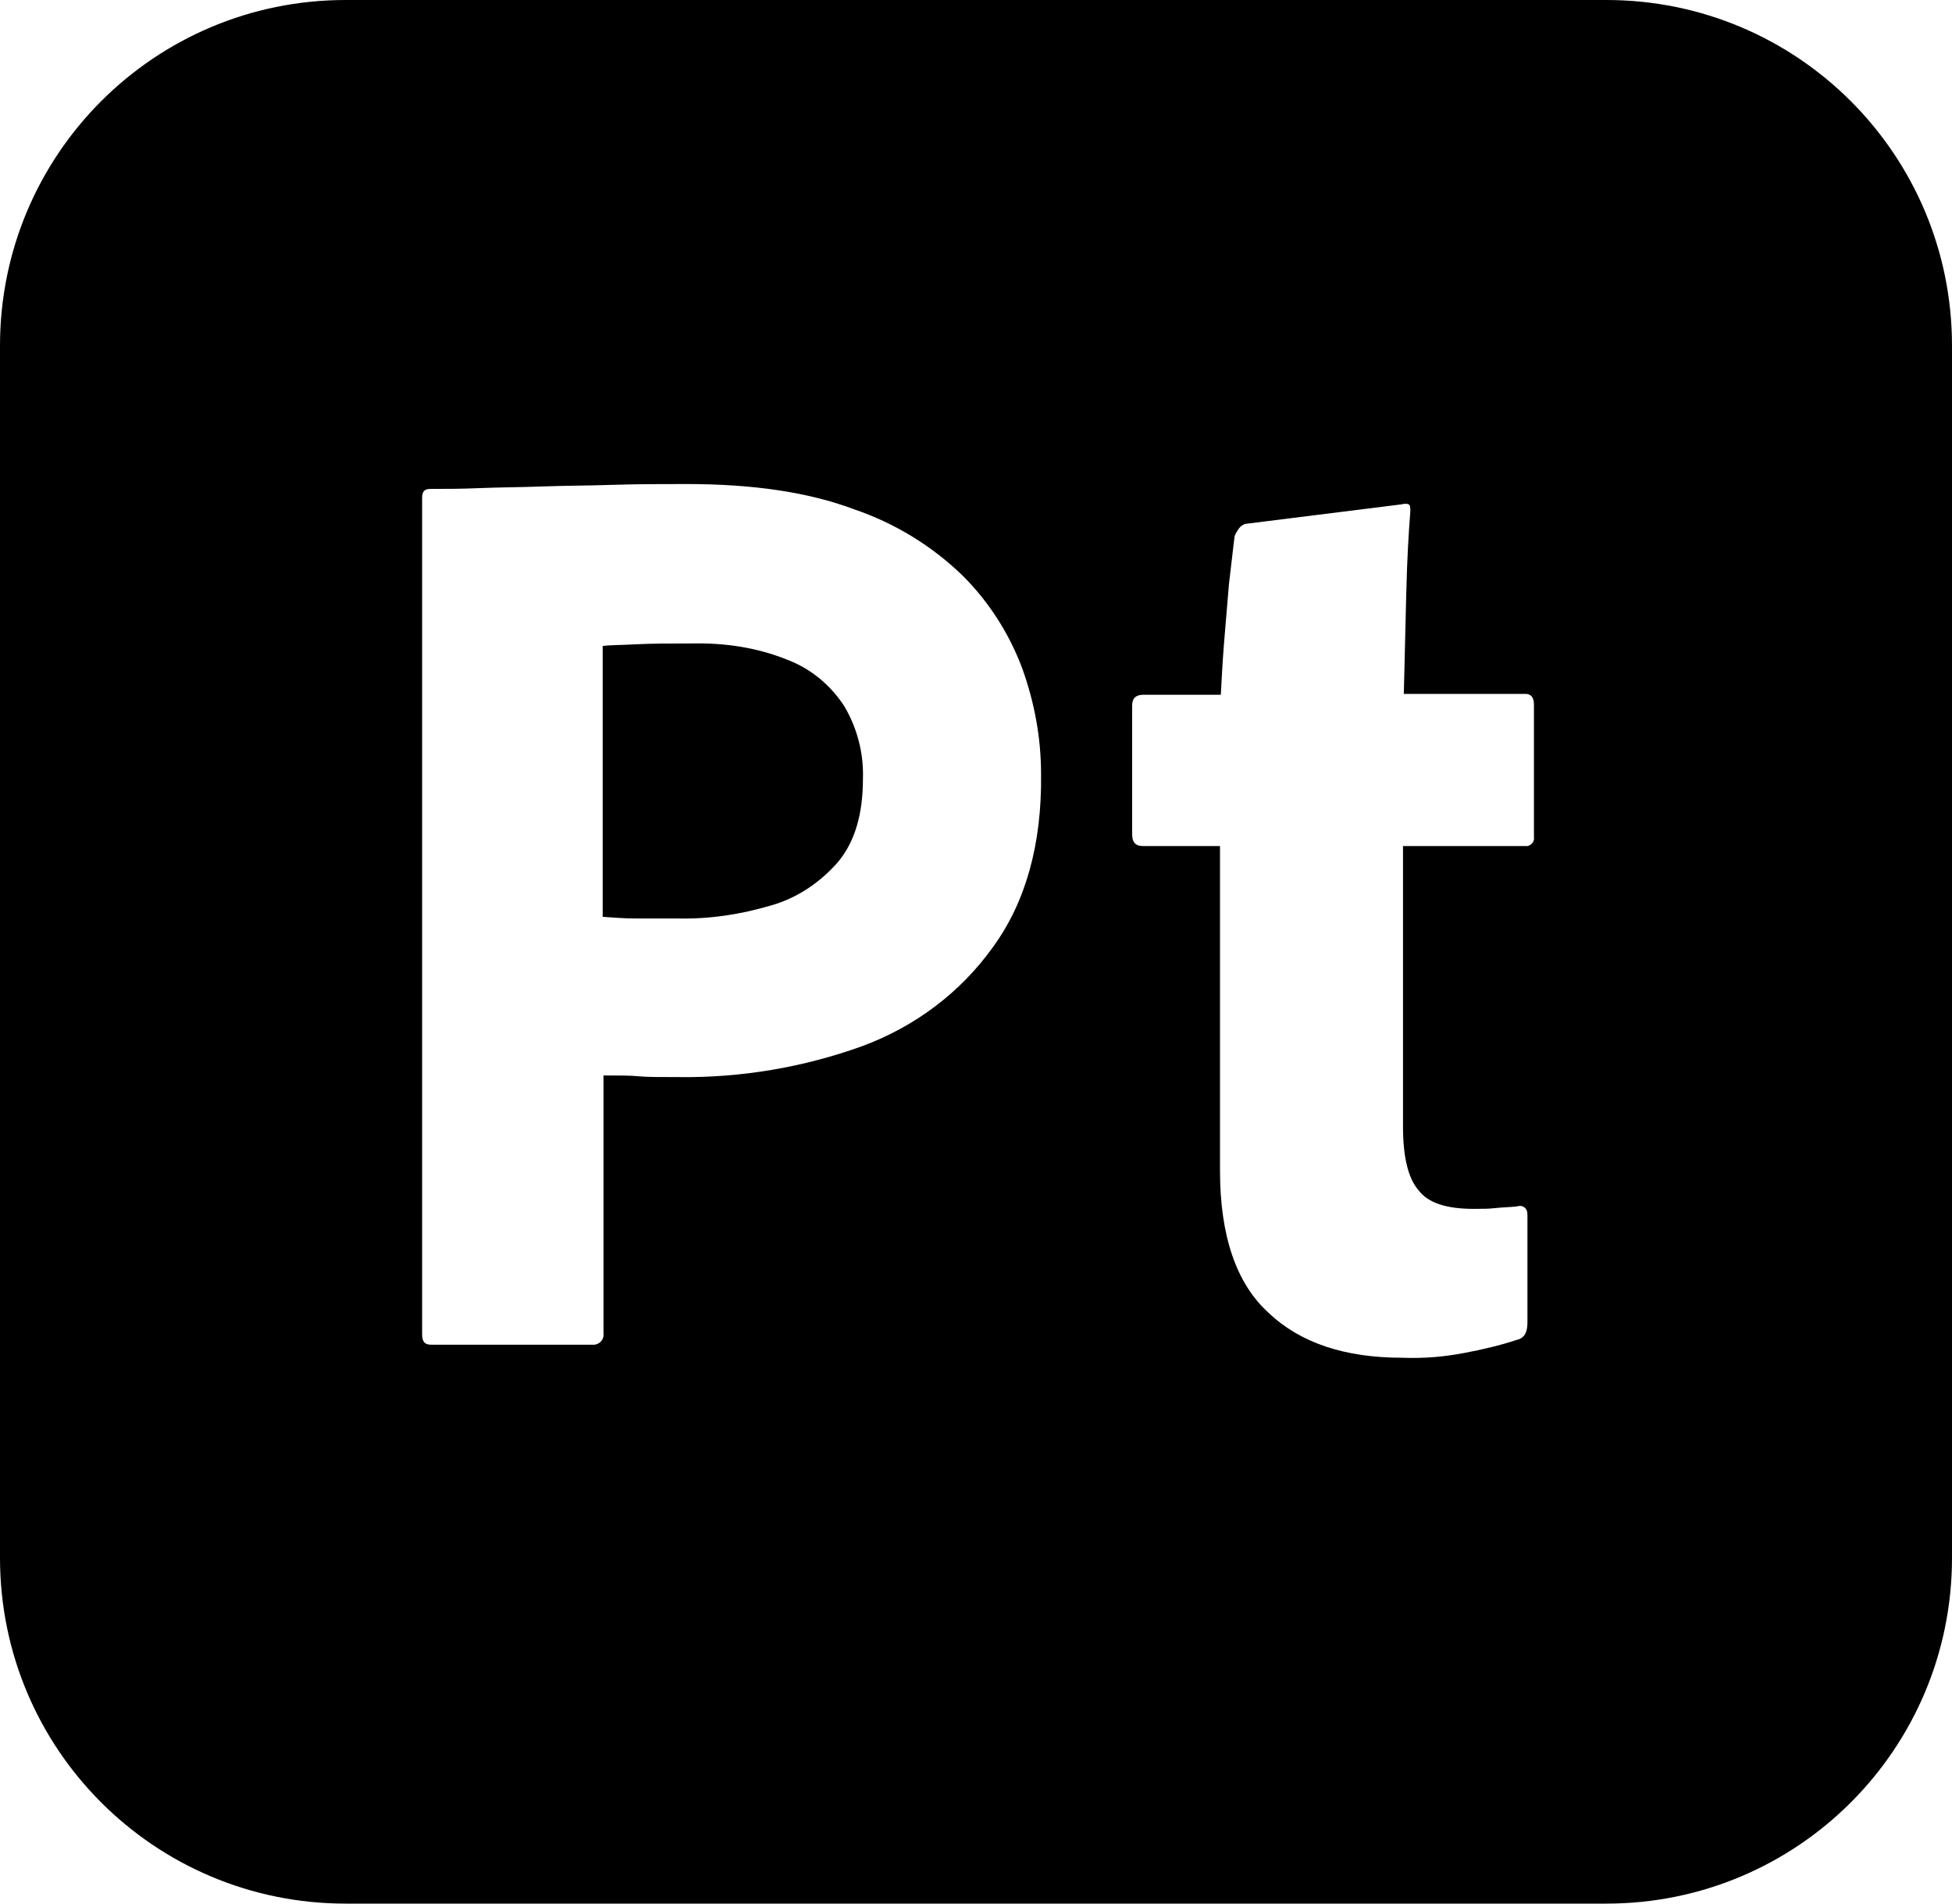
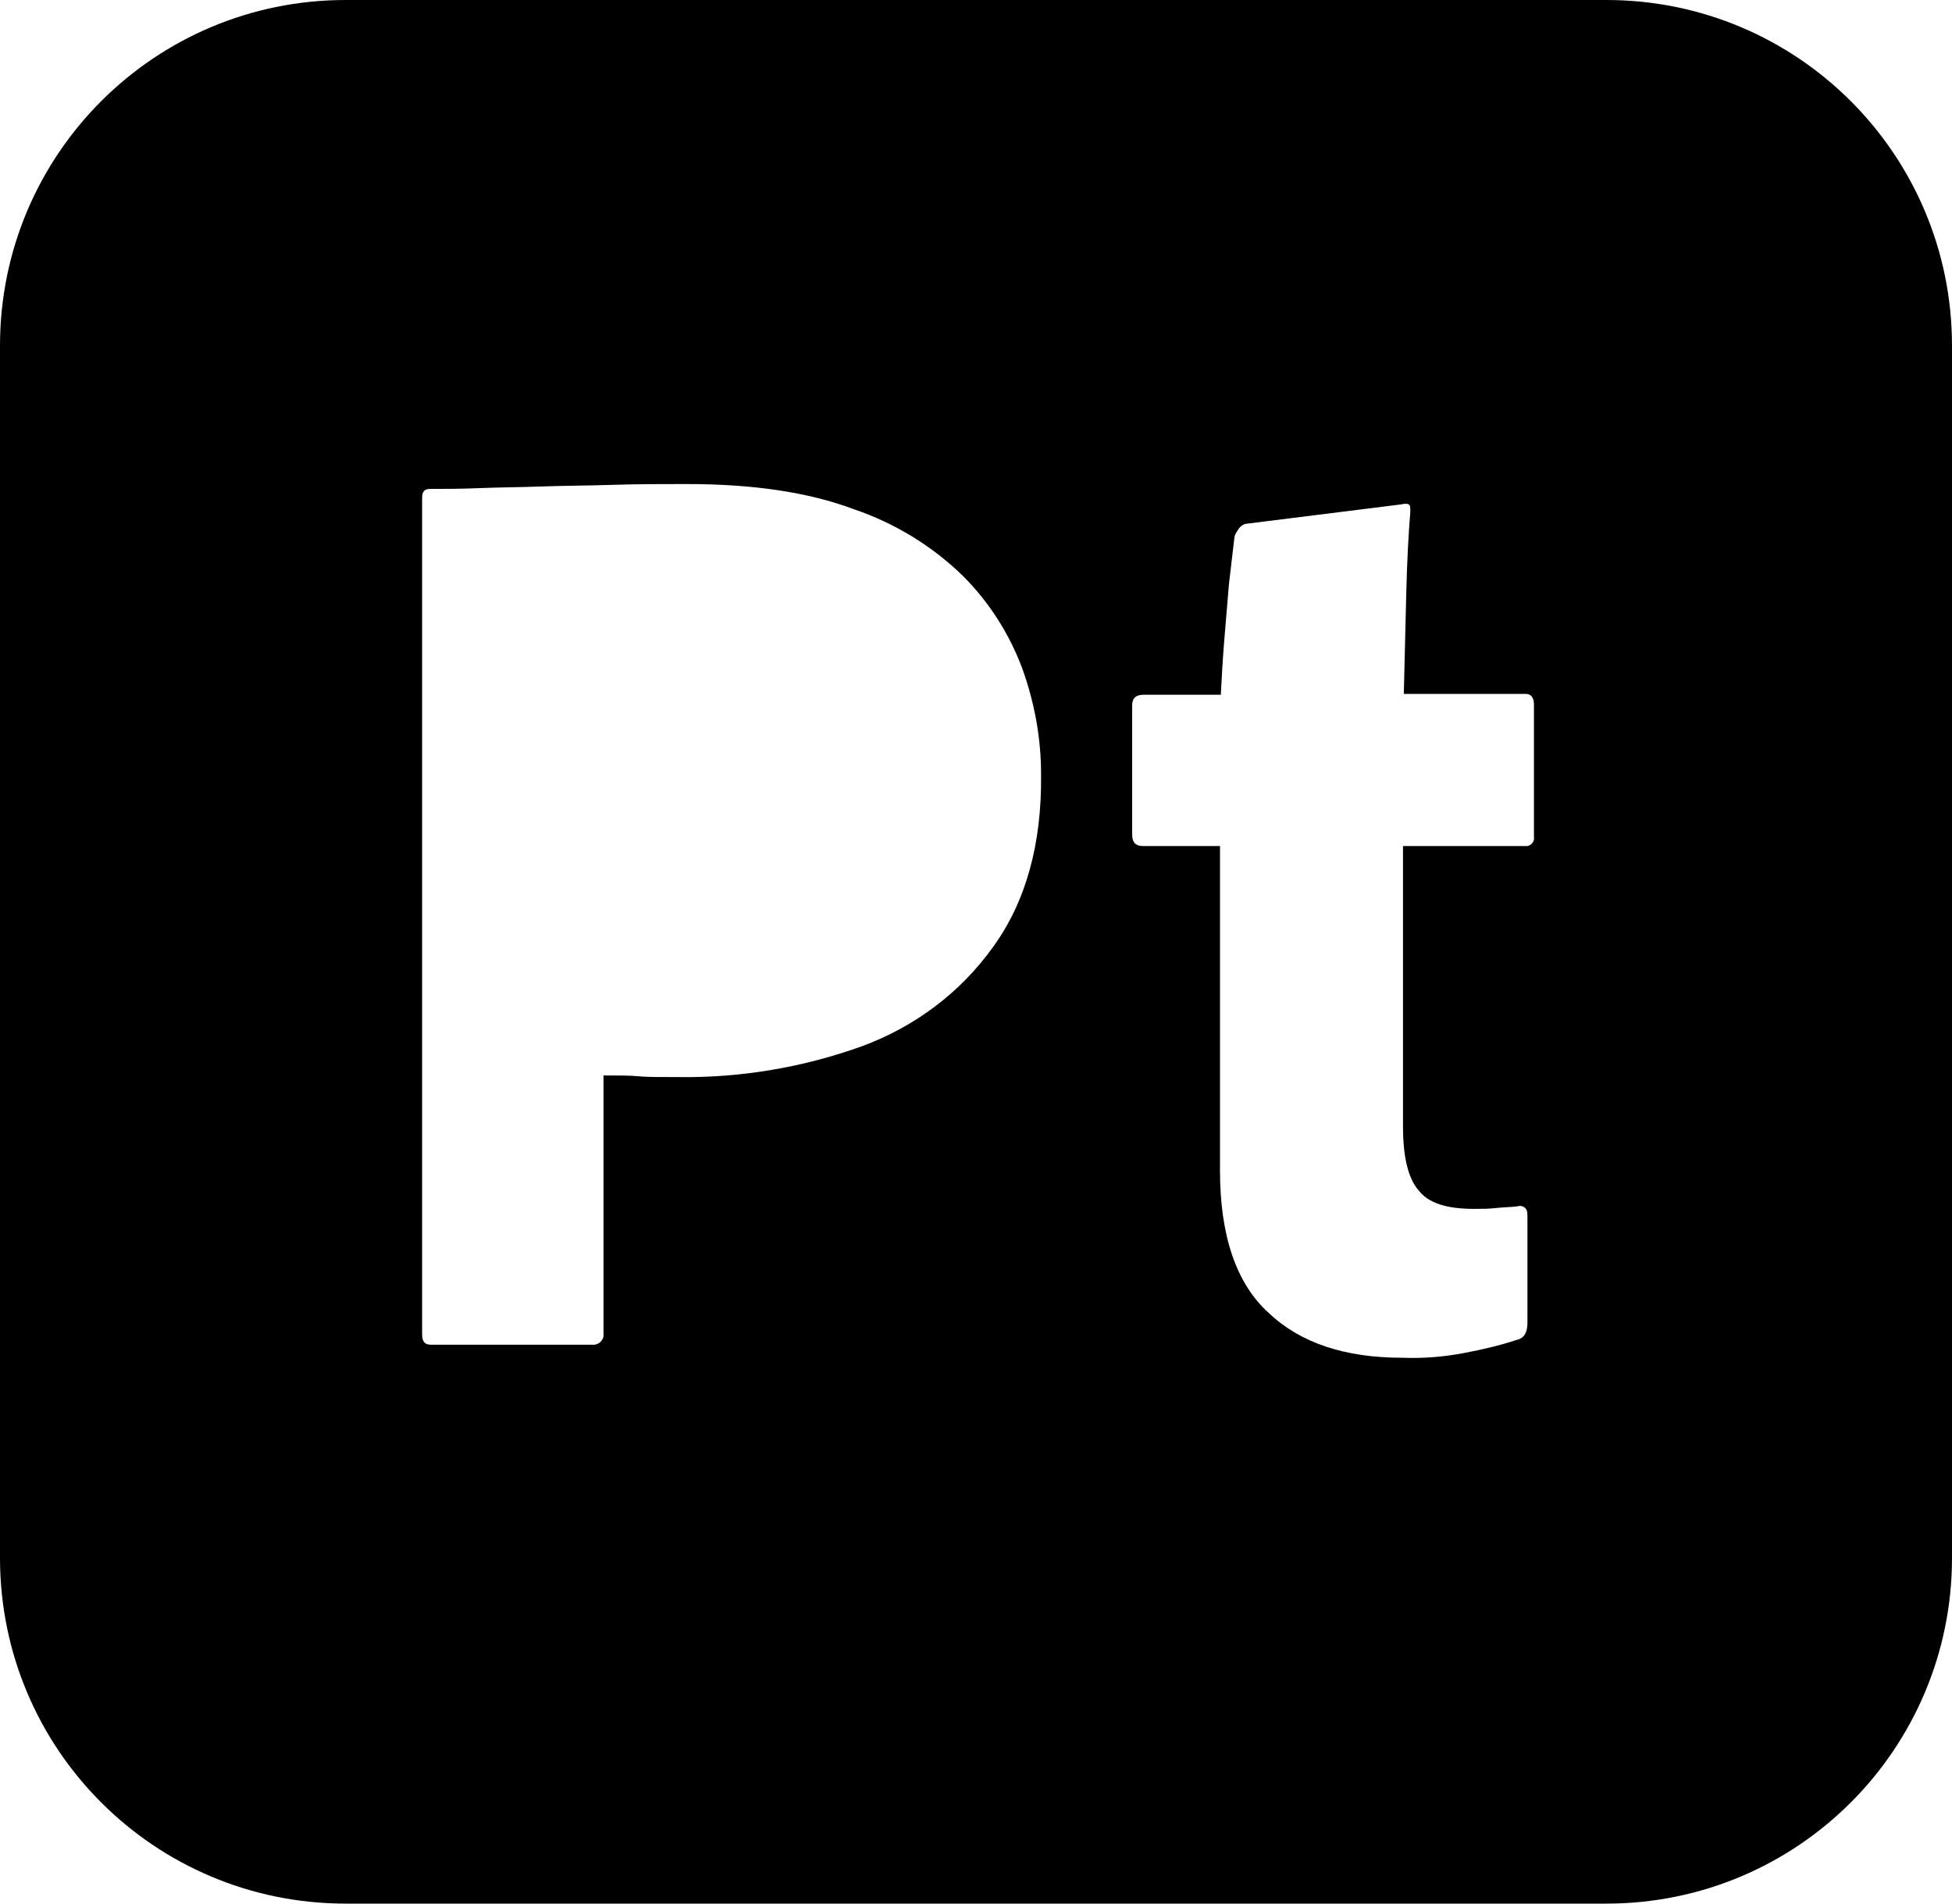
<svg xmlns="http://www.w3.org/2000/svg" version="1.1" id="Layer_1" x="0px" y="0px" viewBox="0 0 240 234" style="enable-background:new 0 0 240 234;" xml:space="preserve">
  <g>
    <path d="M197.5,0h-155C19,0,0,19,0,42.5v149C0,215,19,234,42.5,234h155c23.5,0,42.5-19,42.5-42.5v-149C240,19,221,0,197.5,0z    M122.1,116.4c-4,5.6-9.6,9.8-16.1,12.2c-7.2,2.6-14.9,3.9-22.5,3.8c-2.4,0-4,0-5-0.1c-1-0.1-2.4-0.1-4.3-0.1v31.7   c0.1,0.7-0.4,1.3-1.1,1.4c-0.1,0-0.2,0-0.4,0H53c-0.8,0-1.1-0.4-1.1-1.3V61.2c0-0.8,0.3-1.1,1-1.1c1.7,0,3.8,0,6.1-0.1   c2.4-0.1,4.9-0.1,7.6-0.2c2.7-0.1,5.6-0.1,8.7-0.2c3.1-0.1,6.1-0.1,9.1-0.1c8.2,0,15,1,20.6,3.1c5,1.7,9.6,4.5,13.4,8.2   c3.2,3.2,5.7,7.1,7.3,11.4c1.5,4.2,2.3,8.5,2.3,13C128.1,103.8,126.1,110.9,122.1,116.4z M188.6,102.9c0.1,0.5-0.3,1-0.8,1.1h-15.3   v34.5c0,3.6,0.6,6.3,1.9,7.8c1.2,1.6,3.5,2.3,6.8,2.3c1,0,1.9,0,2.7-0.1c0.9-0.1,1.7-0.1,2.6-0.2c0.3-0.1,0.6-0.1,0.9,0.1   c0.3,0.2,0.4,0.5,0.4,1v13.2c0,1.2-0.4,1.9-1.3,2.1c-2.1,0.7-4.3,1.2-6.4,1.6c-2.6,0.5-5.1,0.7-7.7,0.6c-7,0-12.5-1.8-16.4-5.5   c-4-3.6-6-9.5-6-17.5V104h-9.5c-0.9,0-1.3-0.5-1.3-1.4V86.7c0-0.9,0.5-1.3,1.4-1.3h9.5c0.1-1.8,0.2-3.9,0.4-6.4   c0.2-2.4,0.4-4.8,0.6-7.2c0.3-2.4,0.5-4.4,0.7-5.9c0.1-0.3,0.3-0.6,0.5-0.9c0.2-0.3,0.5-0.5,0.8-0.6l19.2-2.4   c0.4-0.1,0.7-0.1,0.9,0c0.2,0.1,0.2,0.4,0.2,0.9c-0.2,2.5-0.4,5.8-0.5,10.1c-0.1,4.2-0.2,8.3-0.3,12.3h15c0.6,0,1,0.4,1,1.3V102.9z   " />
-     <path d="M96.8,81.1c-3.7-1.5-7.7-2.1-11.8-2c-2.6,0-4.9,0-6.8,0.1c-2,0.1-3.4,0.1-4.1,0.2v33.3c1.4,0.1,2.7,0.2,3.9,0.2h5.3   c3.9,0.1,7.8-0.5,11.5-1.6c3.2-0.9,6-2.8,8.2-5.3c2.1-2.5,3.1-5.9,3.1-10.3c0.1-3.1-0.7-6.2-2.3-8.9   C102.1,84.2,99.7,82.2,96.8,81.1z" />
  </g>
</svg>